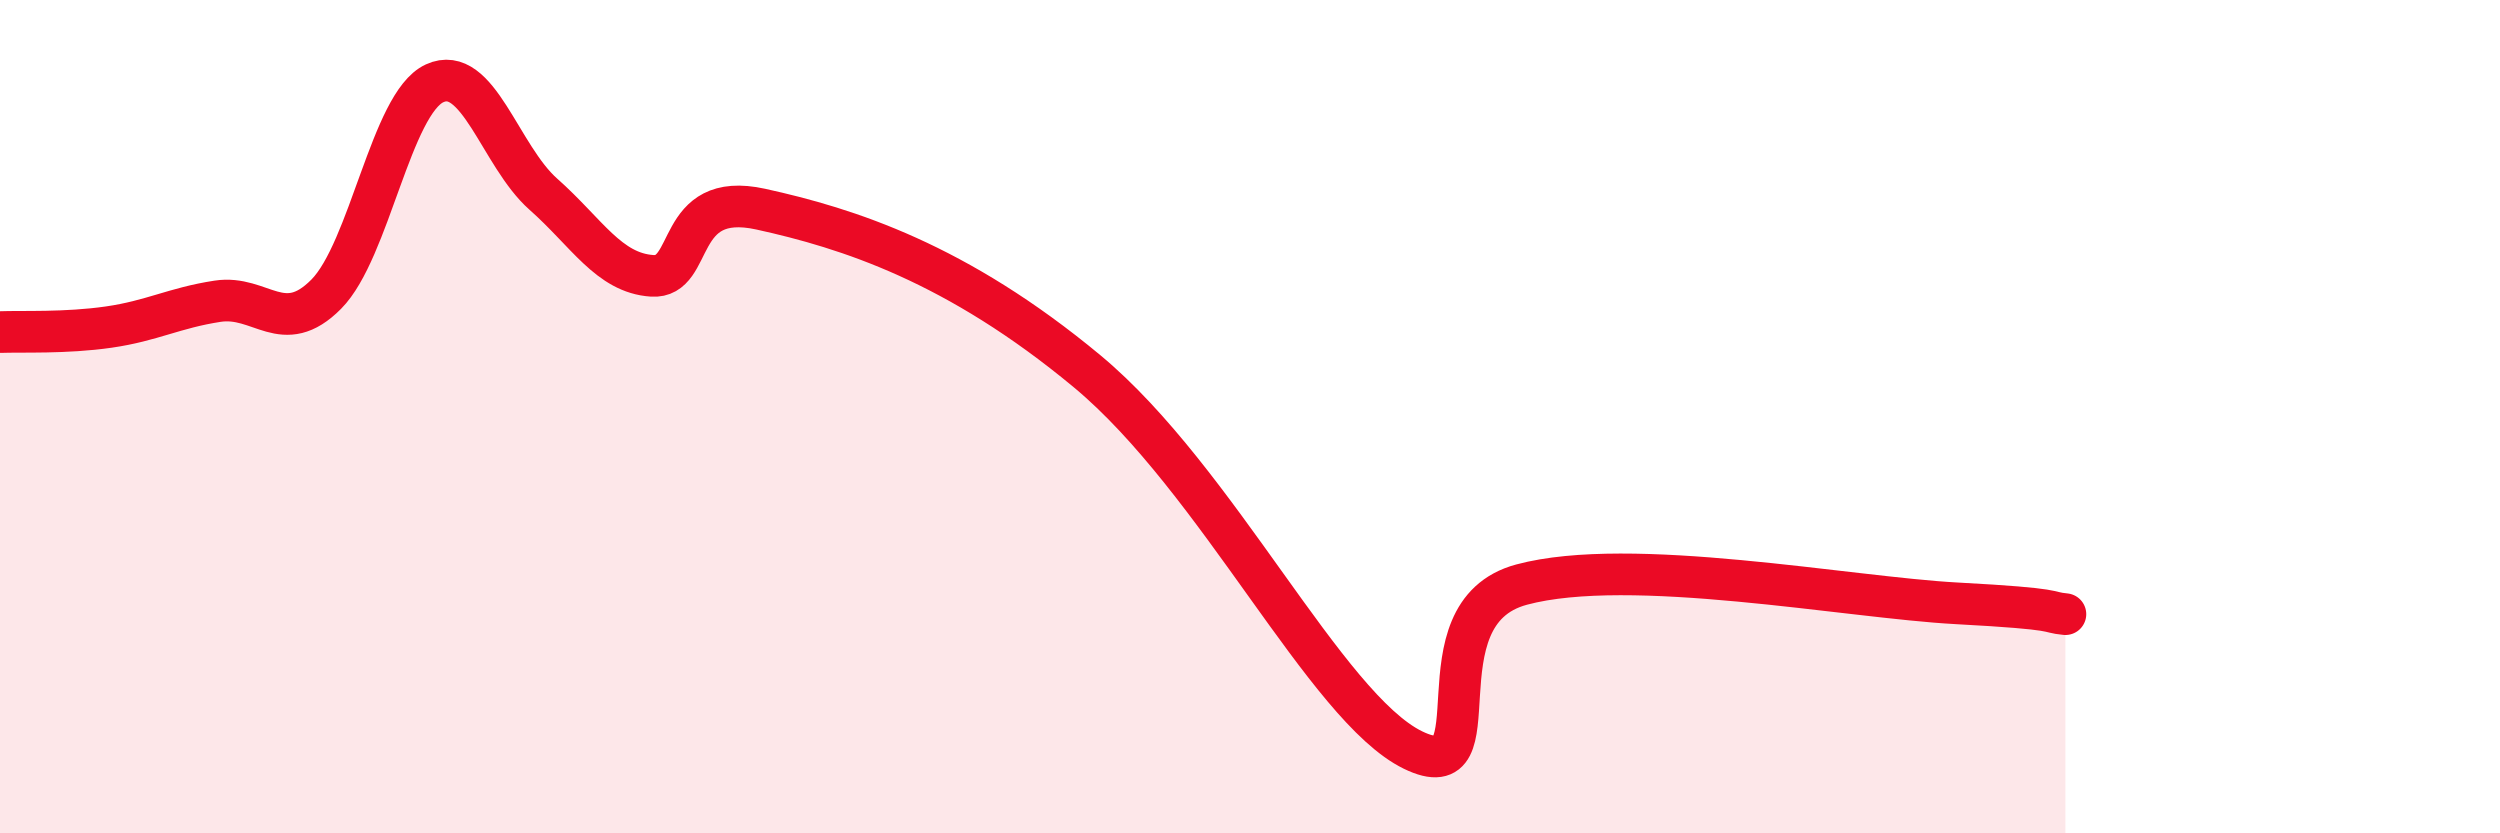
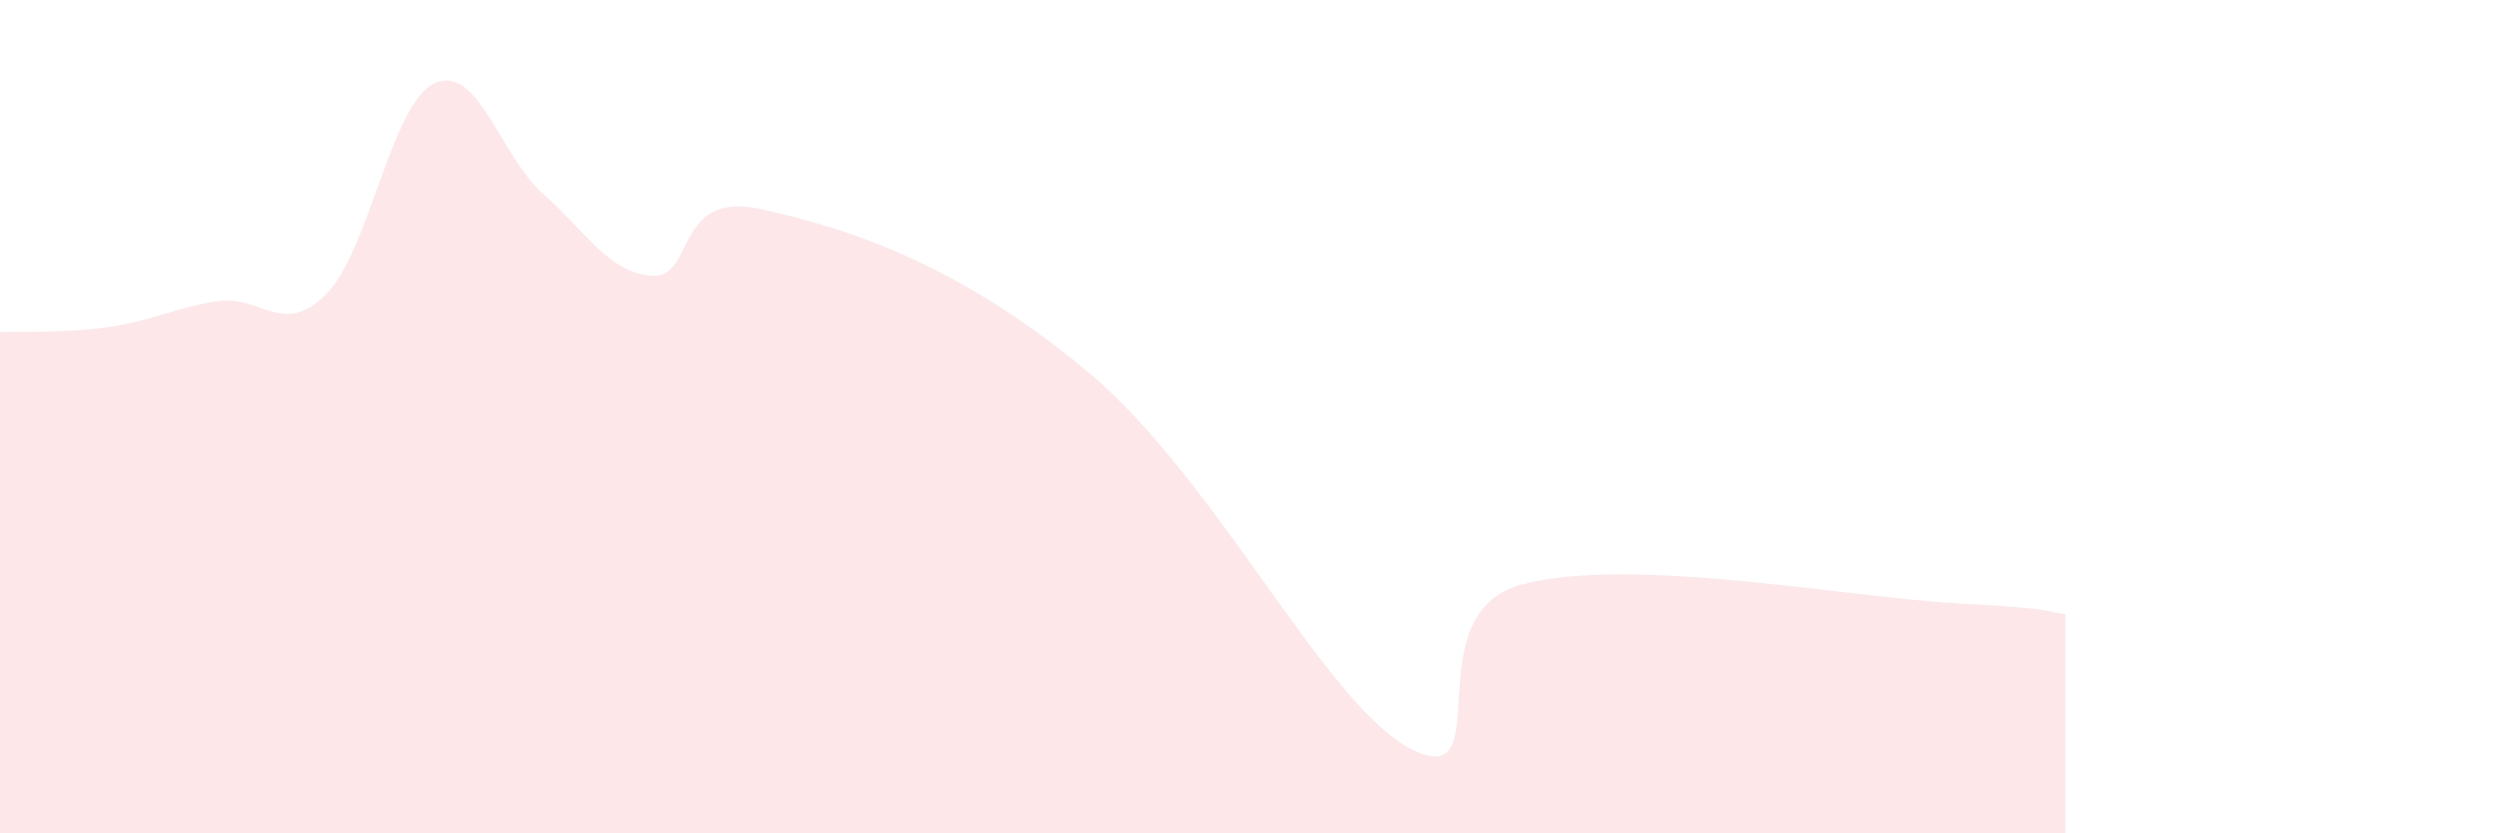
<svg xmlns="http://www.w3.org/2000/svg" width="60" height="20" viewBox="0 0 60 20">
  <path d="M 0,7.97 C 0.52,7.95 1.57,8 2.61,7.85 C 3.65,7.7 4.18,7.39 5.22,7.23 C 6.26,7.07 6.79,8.11 7.83,7.06 C 8.87,6.01 9.39,2.48 10.43,2 C 11.47,1.52 12,3.74 13.04,4.66 C 14.08,5.58 14.61,6.55 15.65,6.62 C 16.69,6.69 16.17,4.56 18.26,5.02 C 20.35,5.48 22.96,6.31 26.09,8.91 C 29.22,11.51 31.82,16.98 33.91,18 C 36,19.02 33.91,14.73 36.52,14.03 C 39.13,13.33 44.35,14.34 46.96,14.48 C 49.57,14.62 49.05,14.69 49.57,14.74L49.57 20L0 20Z" fill="#EB0A25" opacity="0.1" stroke-linecap="round" stroke-linejoin="round" />
-   <path d="M 0,7.97 C 0.52,7.95 1.57,8 2.61,7.85 C 3.65,7.7 4.18,7.39 5.22,7.23 C 6.26,7.07 6.79,8.11 7.83,7.06 C 8.87,6.01 9.39,2.48 10.43,2 C 11.47,1.52 12,3.74 13.04,4.66 C 14.08,5.58 14.61,6.55 15.65,6.62 C 16.69,6.69 16.17,4.56 18.26,5.02 C 20.35,5.48 22.96,6.31 26.09,8.91 C 29.22,11.51 31.82,16.98 33.91,18 C 36,19.02 33.91,14.73 36.52,14.03 C 39.13,13.33 44.35,14.34 46.96,14.48 C 49.57,14.62 49.05,14.69 49.57,14.74" stroke="#EB0A25" stroke-width="1" fill="none" stroke-linecap="round" stroke-linejoin="round" />
</svg>